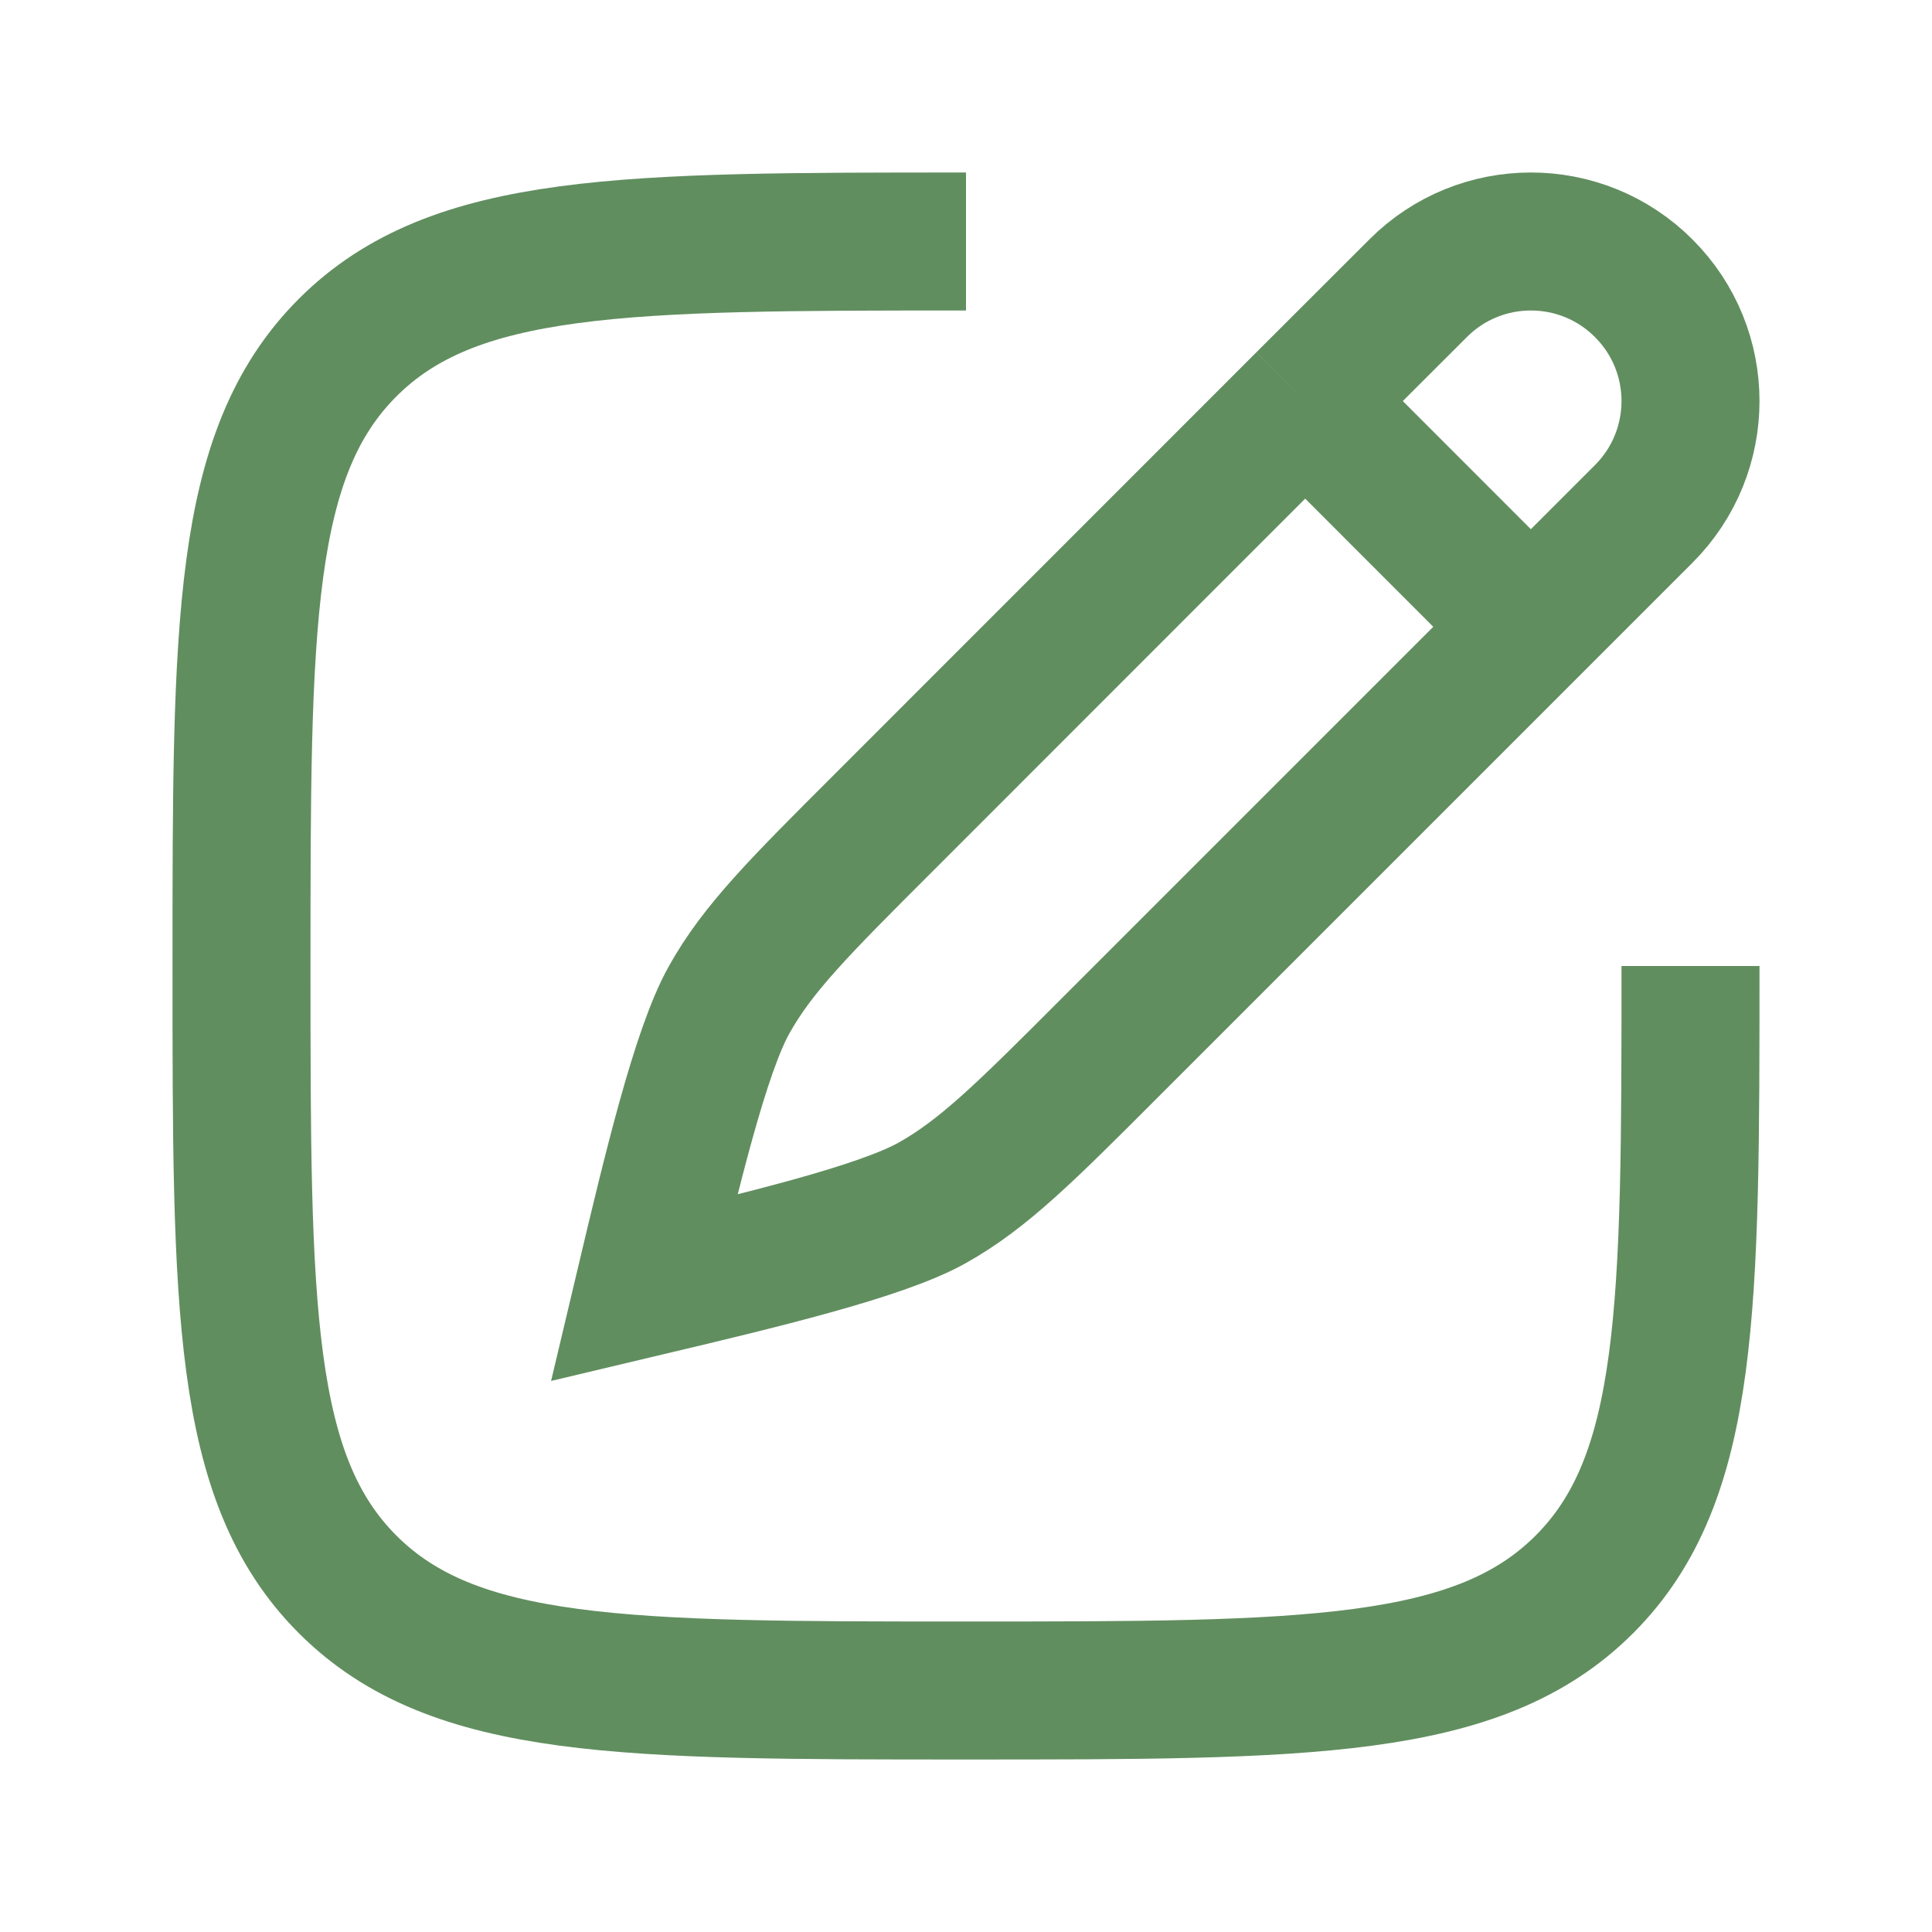
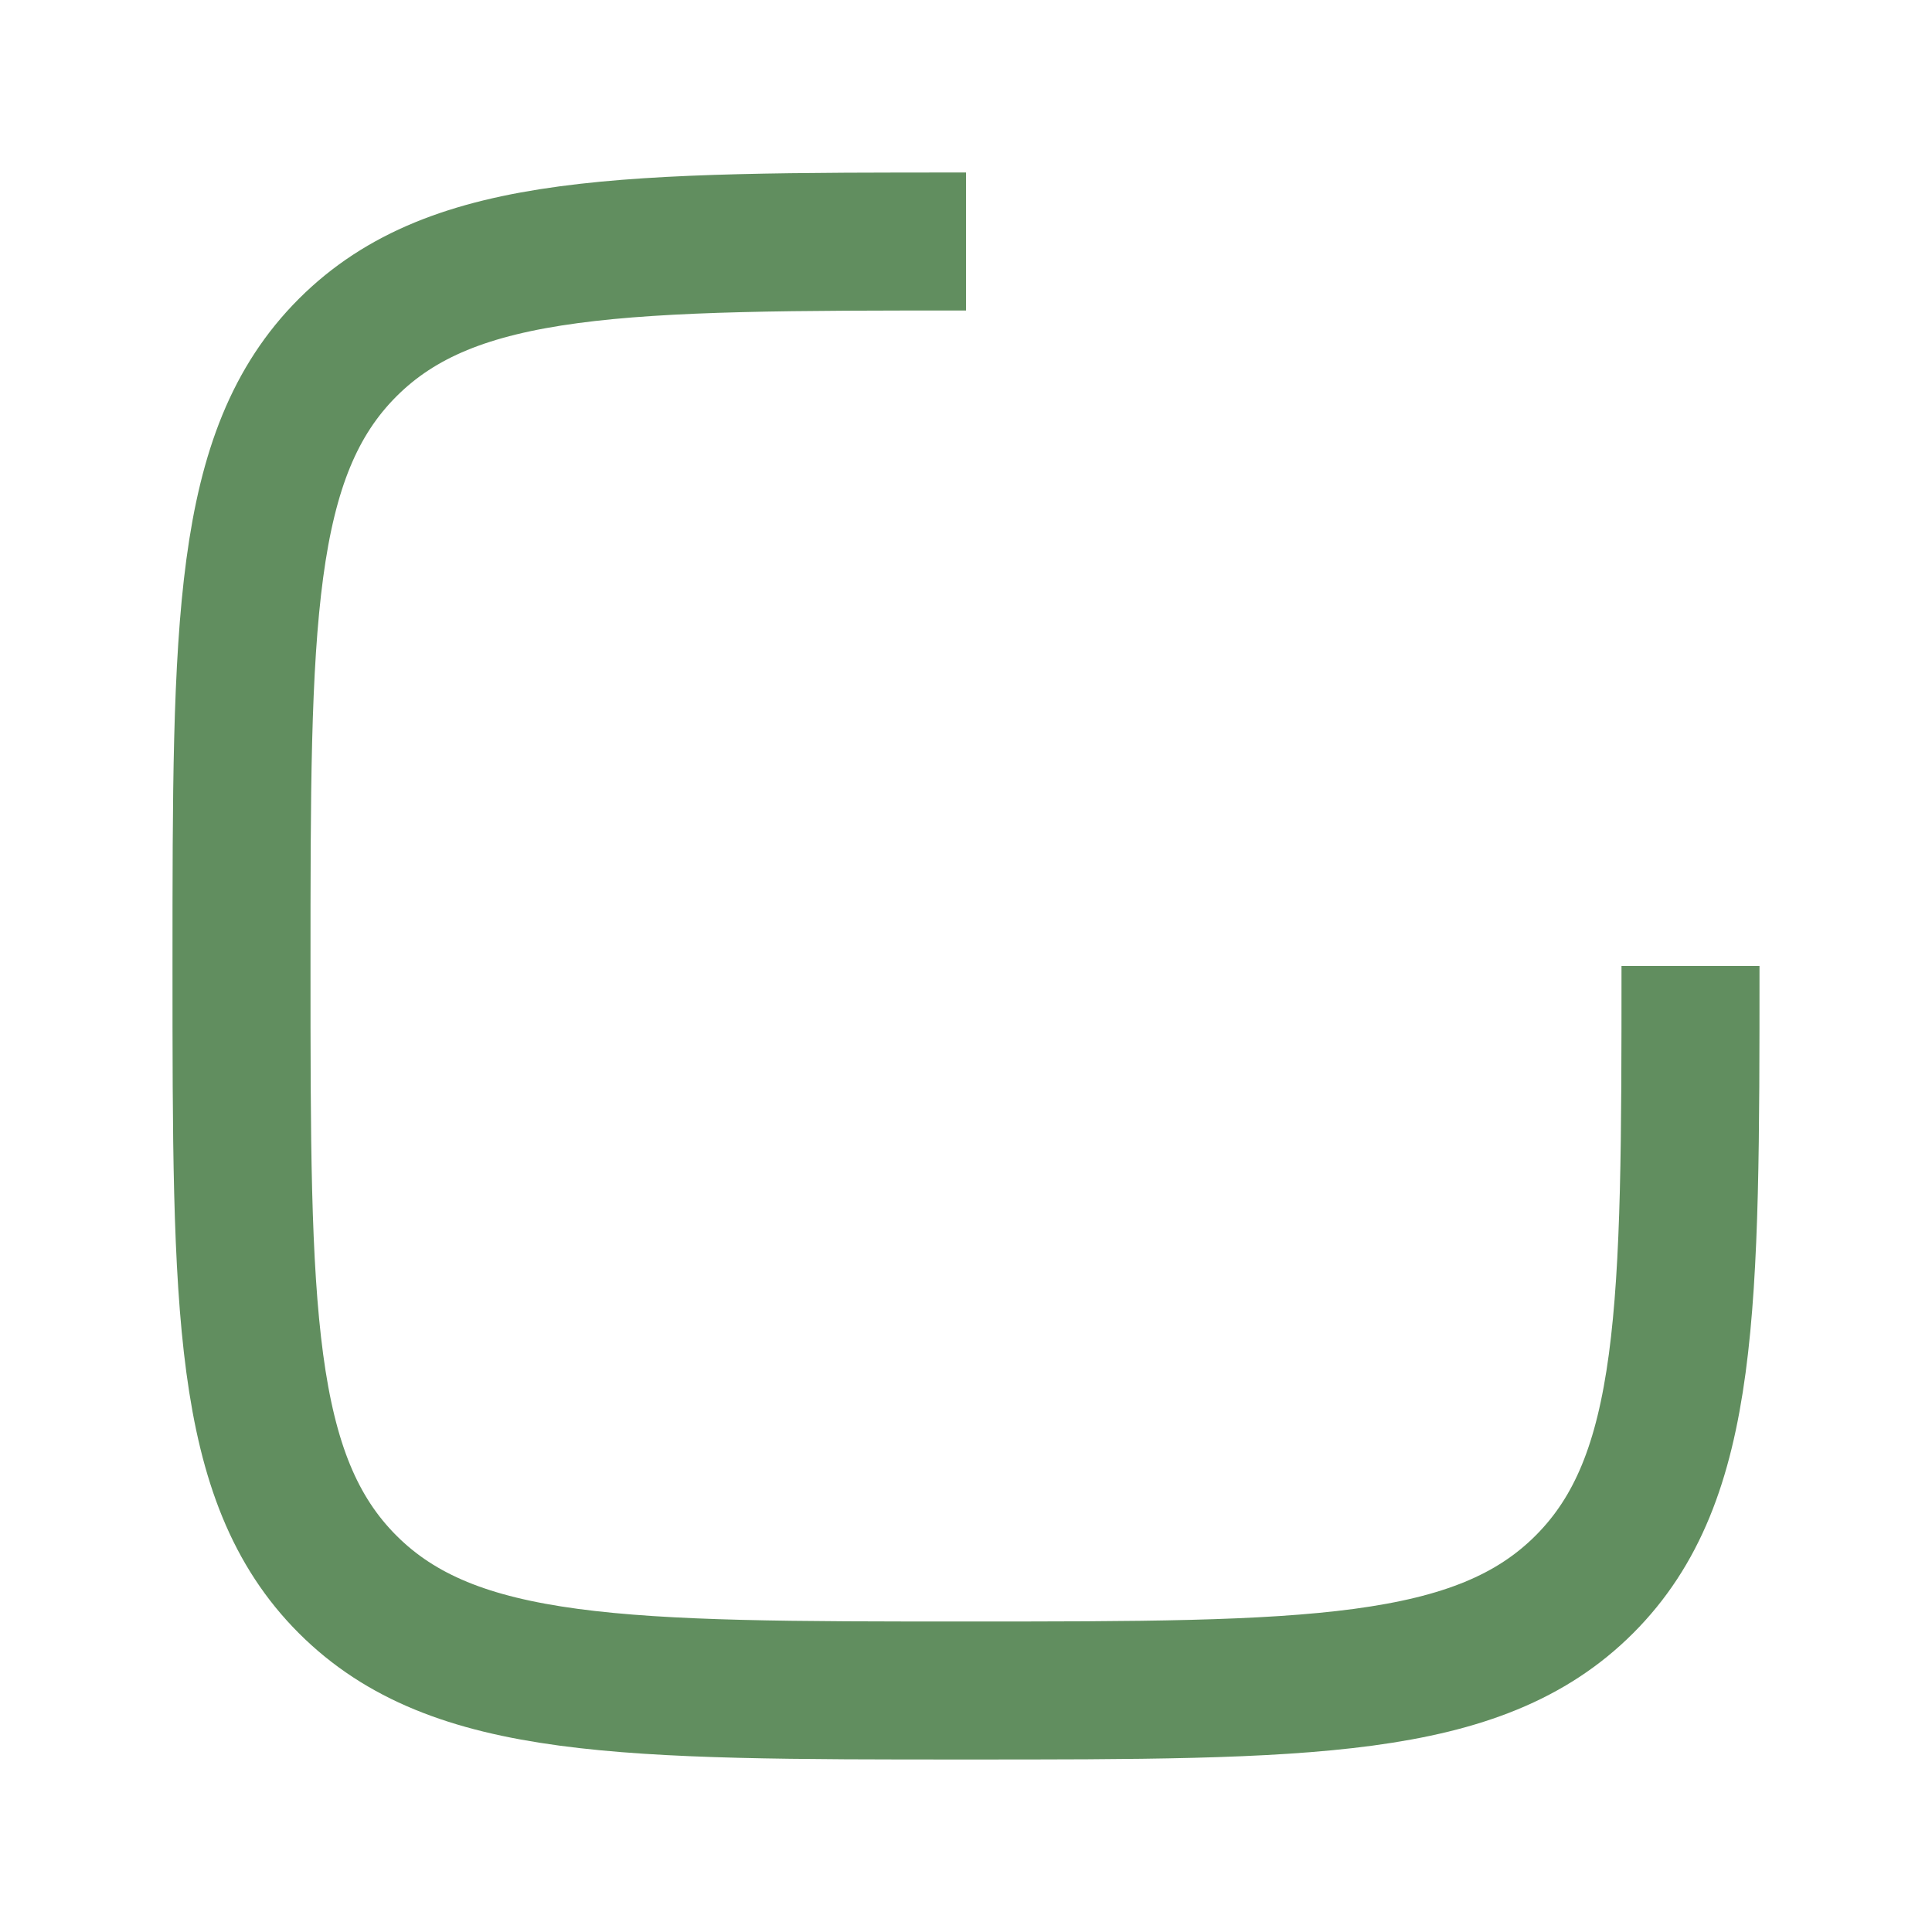
<svg xmlns="http://www.w3.org/2000/svg" width="14" height="14" viewBox="0 0 14 14" fill="none">
-   <path d="M9.458 2.906L10.276 2.089C10.727 1.637 11.46 1.637 11.911 2.089C12.363 2.54 12.363 3.272 11.911 3.724L11.093 4.542M9.458 2.906L6.405 5.96C5.795 6.569 5.49 6.874 5.283 7.246C5.075 7.617 4.866 8.494 4.667 9.333C5.505 9.134 6.383 8.925 6.754 8.717C7.126 8.509 7.431 8.205 8.04 7.595L11.093 4.542M9.458 2.906L11.093 4.542" stroke="#618E5F" strokeLinecap="round" strokeLinejoin="round" />
  <path d="M12.25 7C12.25 9.475 12.25 10.712 11.481 11.481C10.712 12.25 9.475 12.25 7 12.25C4.525 12.25 3.288 12.25 2.519 11.481C1.75 10.712 1.75 9.475 1.75 7C1.75 4.525 1.75 3.288 2.519 2.519C3.288 1.75 4.525 1.75 7 1.75" stroke="#618E5F" strokeLinecap="round" />
</svg>